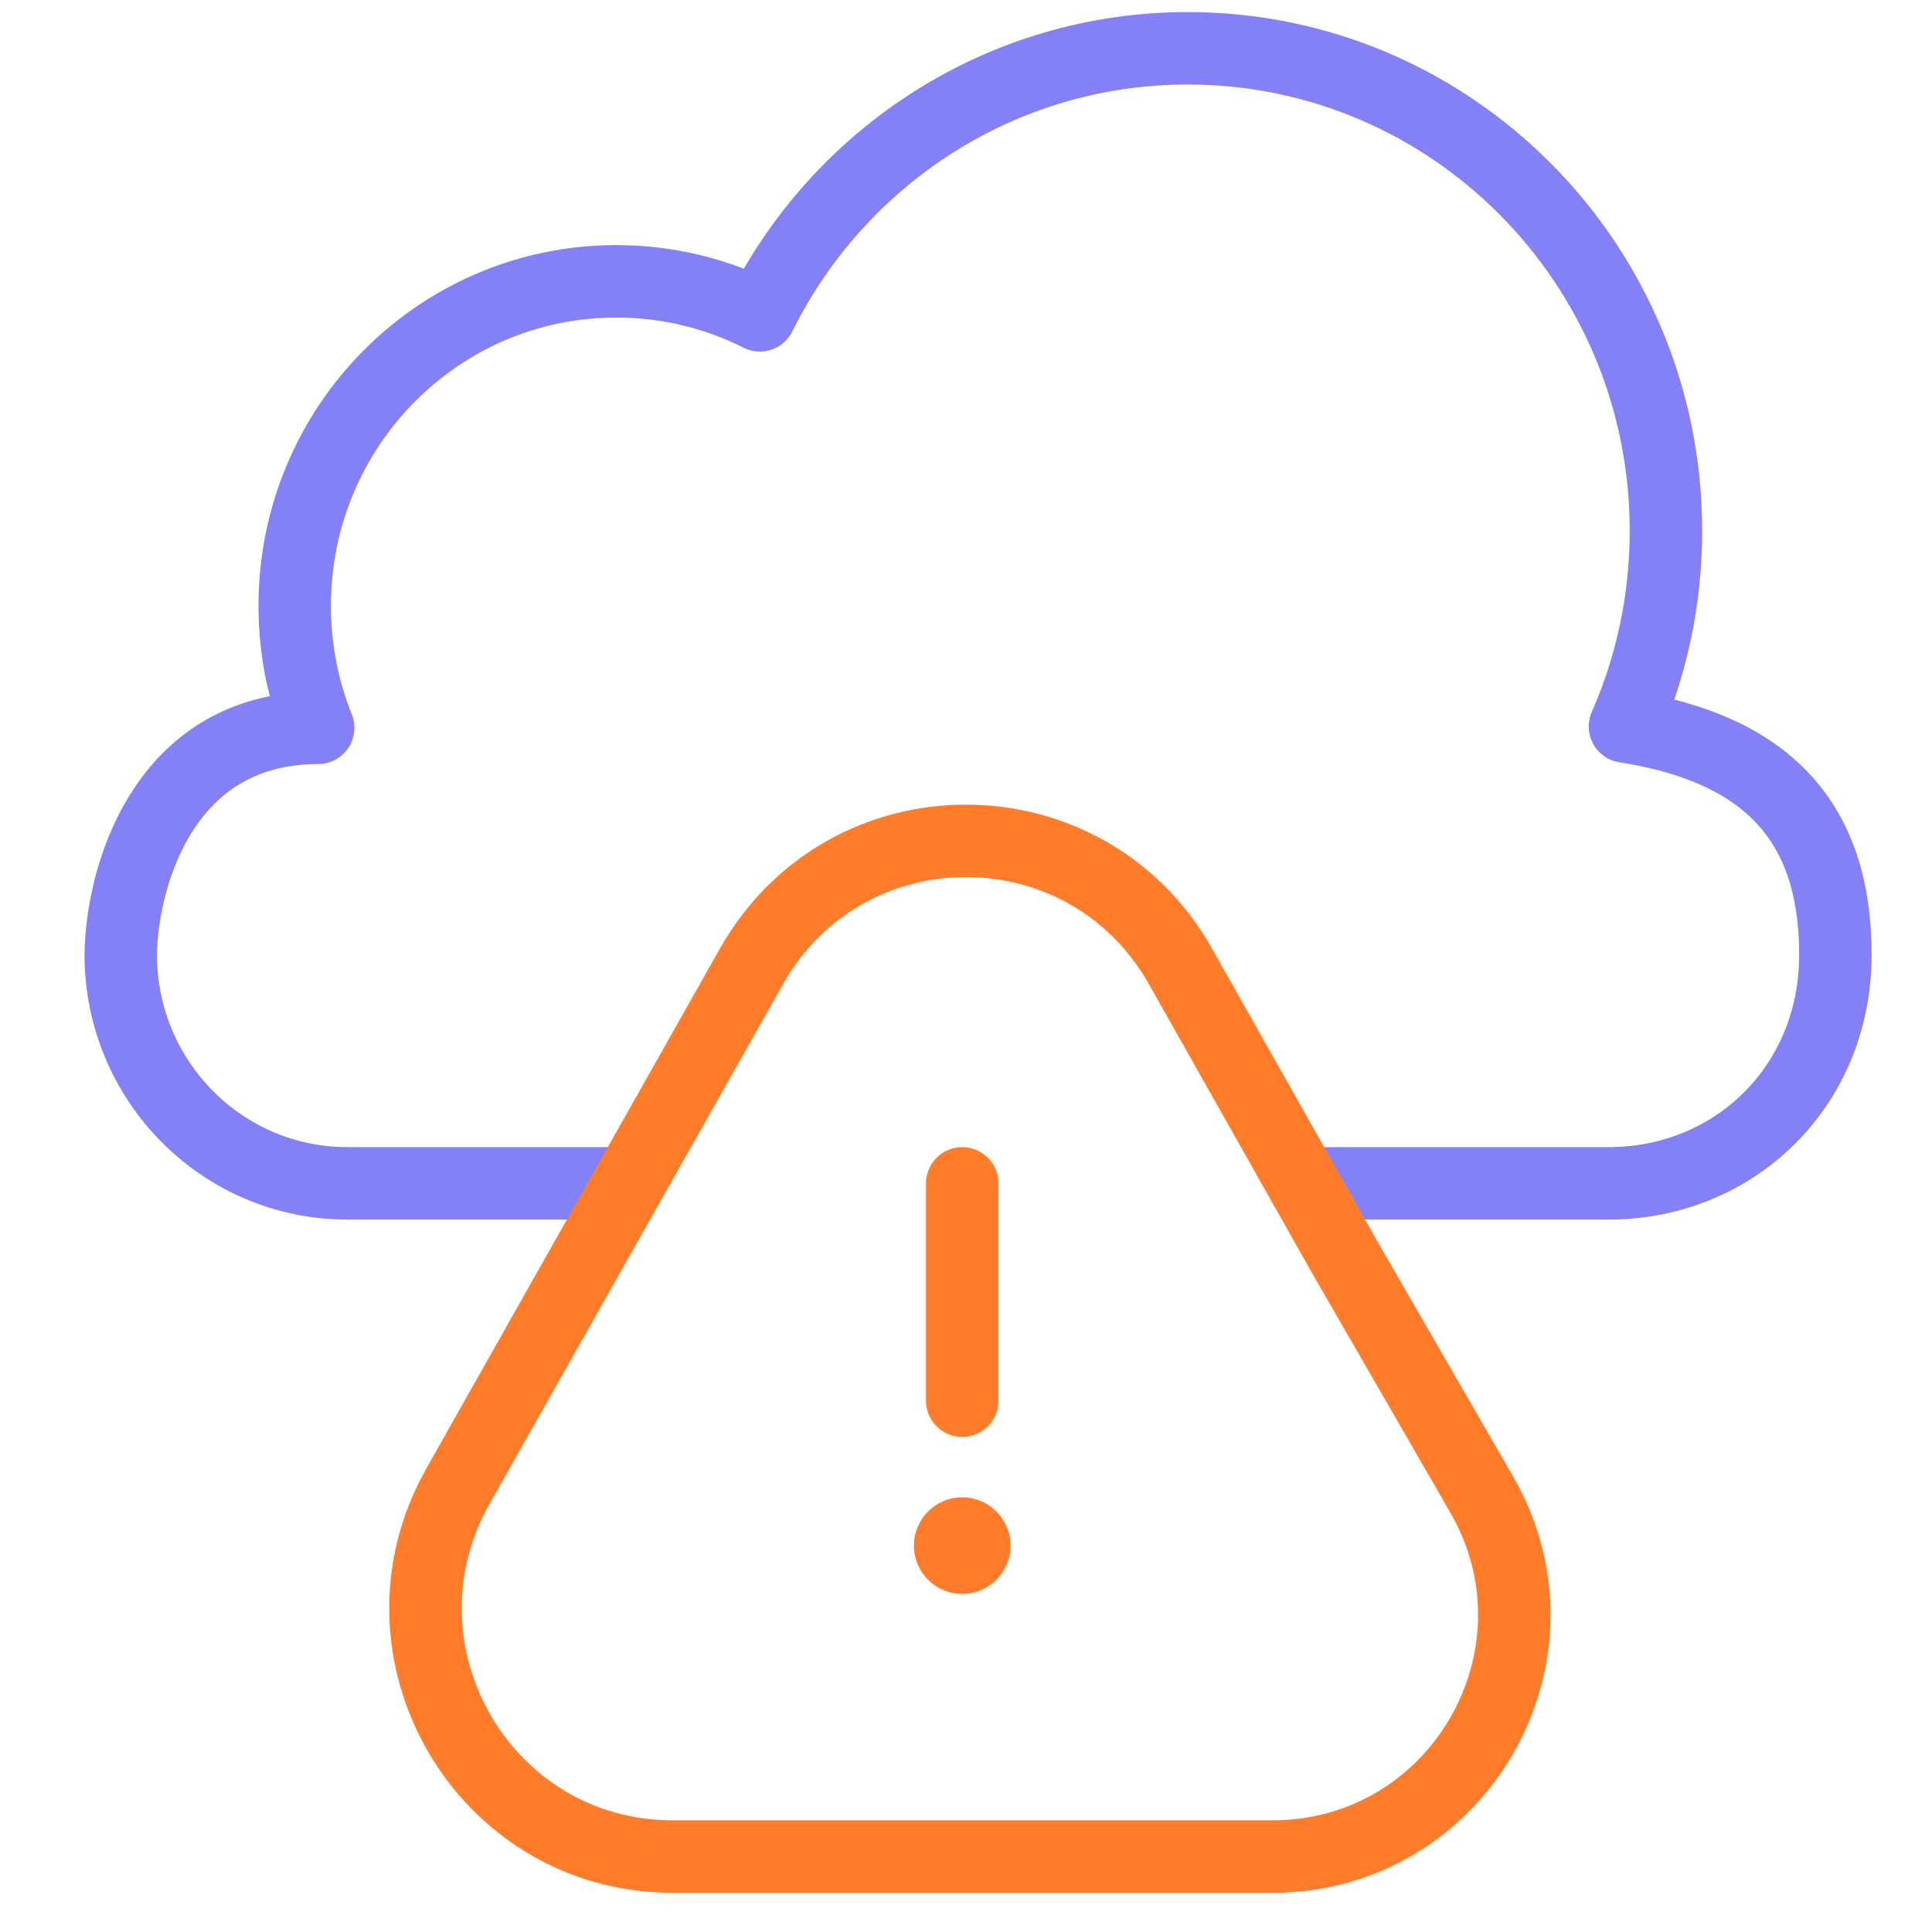
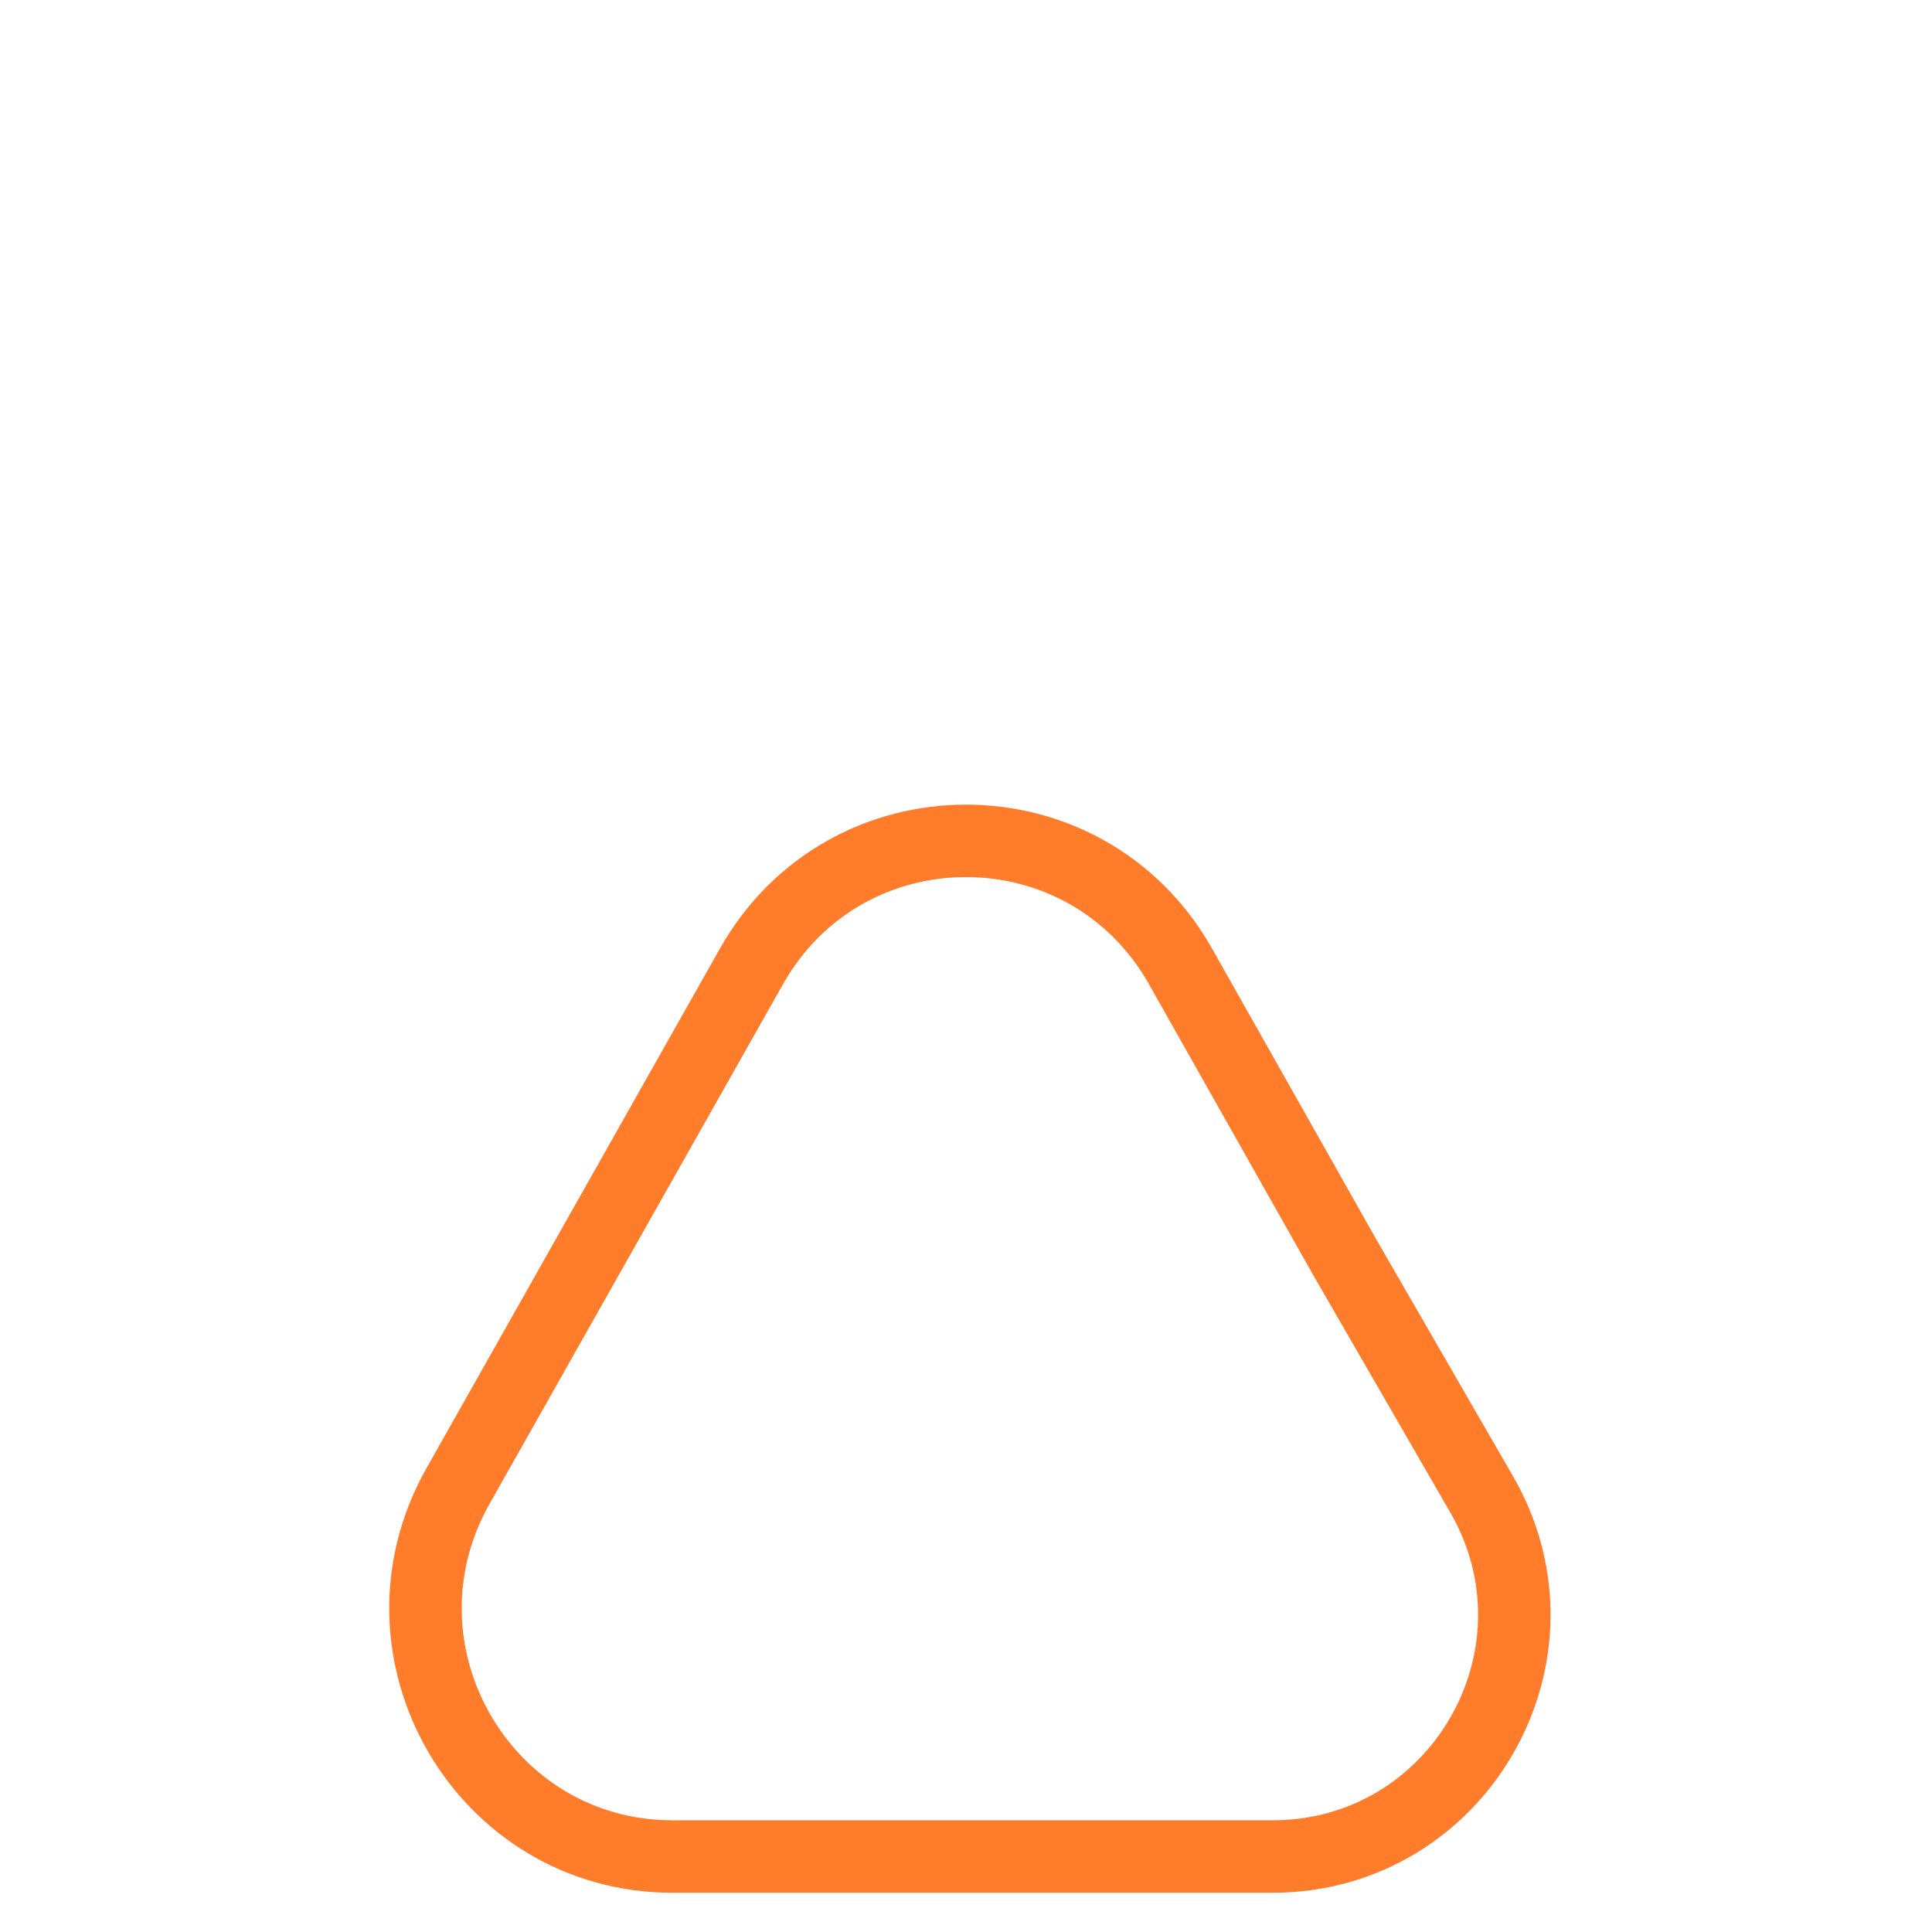
<svg xmlns="http://www.w3.org/2000/svg" width="80" height="80" viewBox="0 0 80 80" fill="none">
-   <path d="M25.52 49H14.385C9.202 49 5 44.76 5 39.53C5.035 36.399 6.719 30.138 13.175 30.138C12.548 28.578 12.203 26.874 12.203 25.088C12.203 17.666 18.165 11.649 25.52 11.649C27.656 11.649 29.674 12.156 31.463 13.058C34.711 6.502 41.426 2 49.184 2C60.118 2 68.983 10.945 68.983 21.979C68.983 24.864 68.376 27.607 67.286 30.083C73.2 31.006 76 34.056 76 39.53C76 45.003 71.798 49 66.615 49H54.5" stroke="#8381F5" stroke-width="3" stroke-miterlimit="10" stroke-linecap="round" stroke-linejoin="round" />
-   <path d="M39.844 49L39.844 58" stroke="#FF7C2B" stroke-width="3" stroke-miterlimit="10" stroke-linecap="round" stroke-linejoin="round" />
-   <circle cx="39.844" cy="64" r="2" fill="#FF7C2B" />
  <path d="M27.847 76.875H52.152H52.69C60.388 76.875 65.2 68.542 61.35 61.875L58.517 56.967L55.683 52.059L52.283 46.038L48.883 40.017C44.968 33.085 35.031 33.085 31.116 40.017L18.964 61.536C15.098 68.382 20.017 76.875 27.847 76.875Z" stroke="#FF7C2B" stroke-width="3" stroke-miterlimit="10" stroke-linecap="round" stroke-linejoin="round" />
</svg>